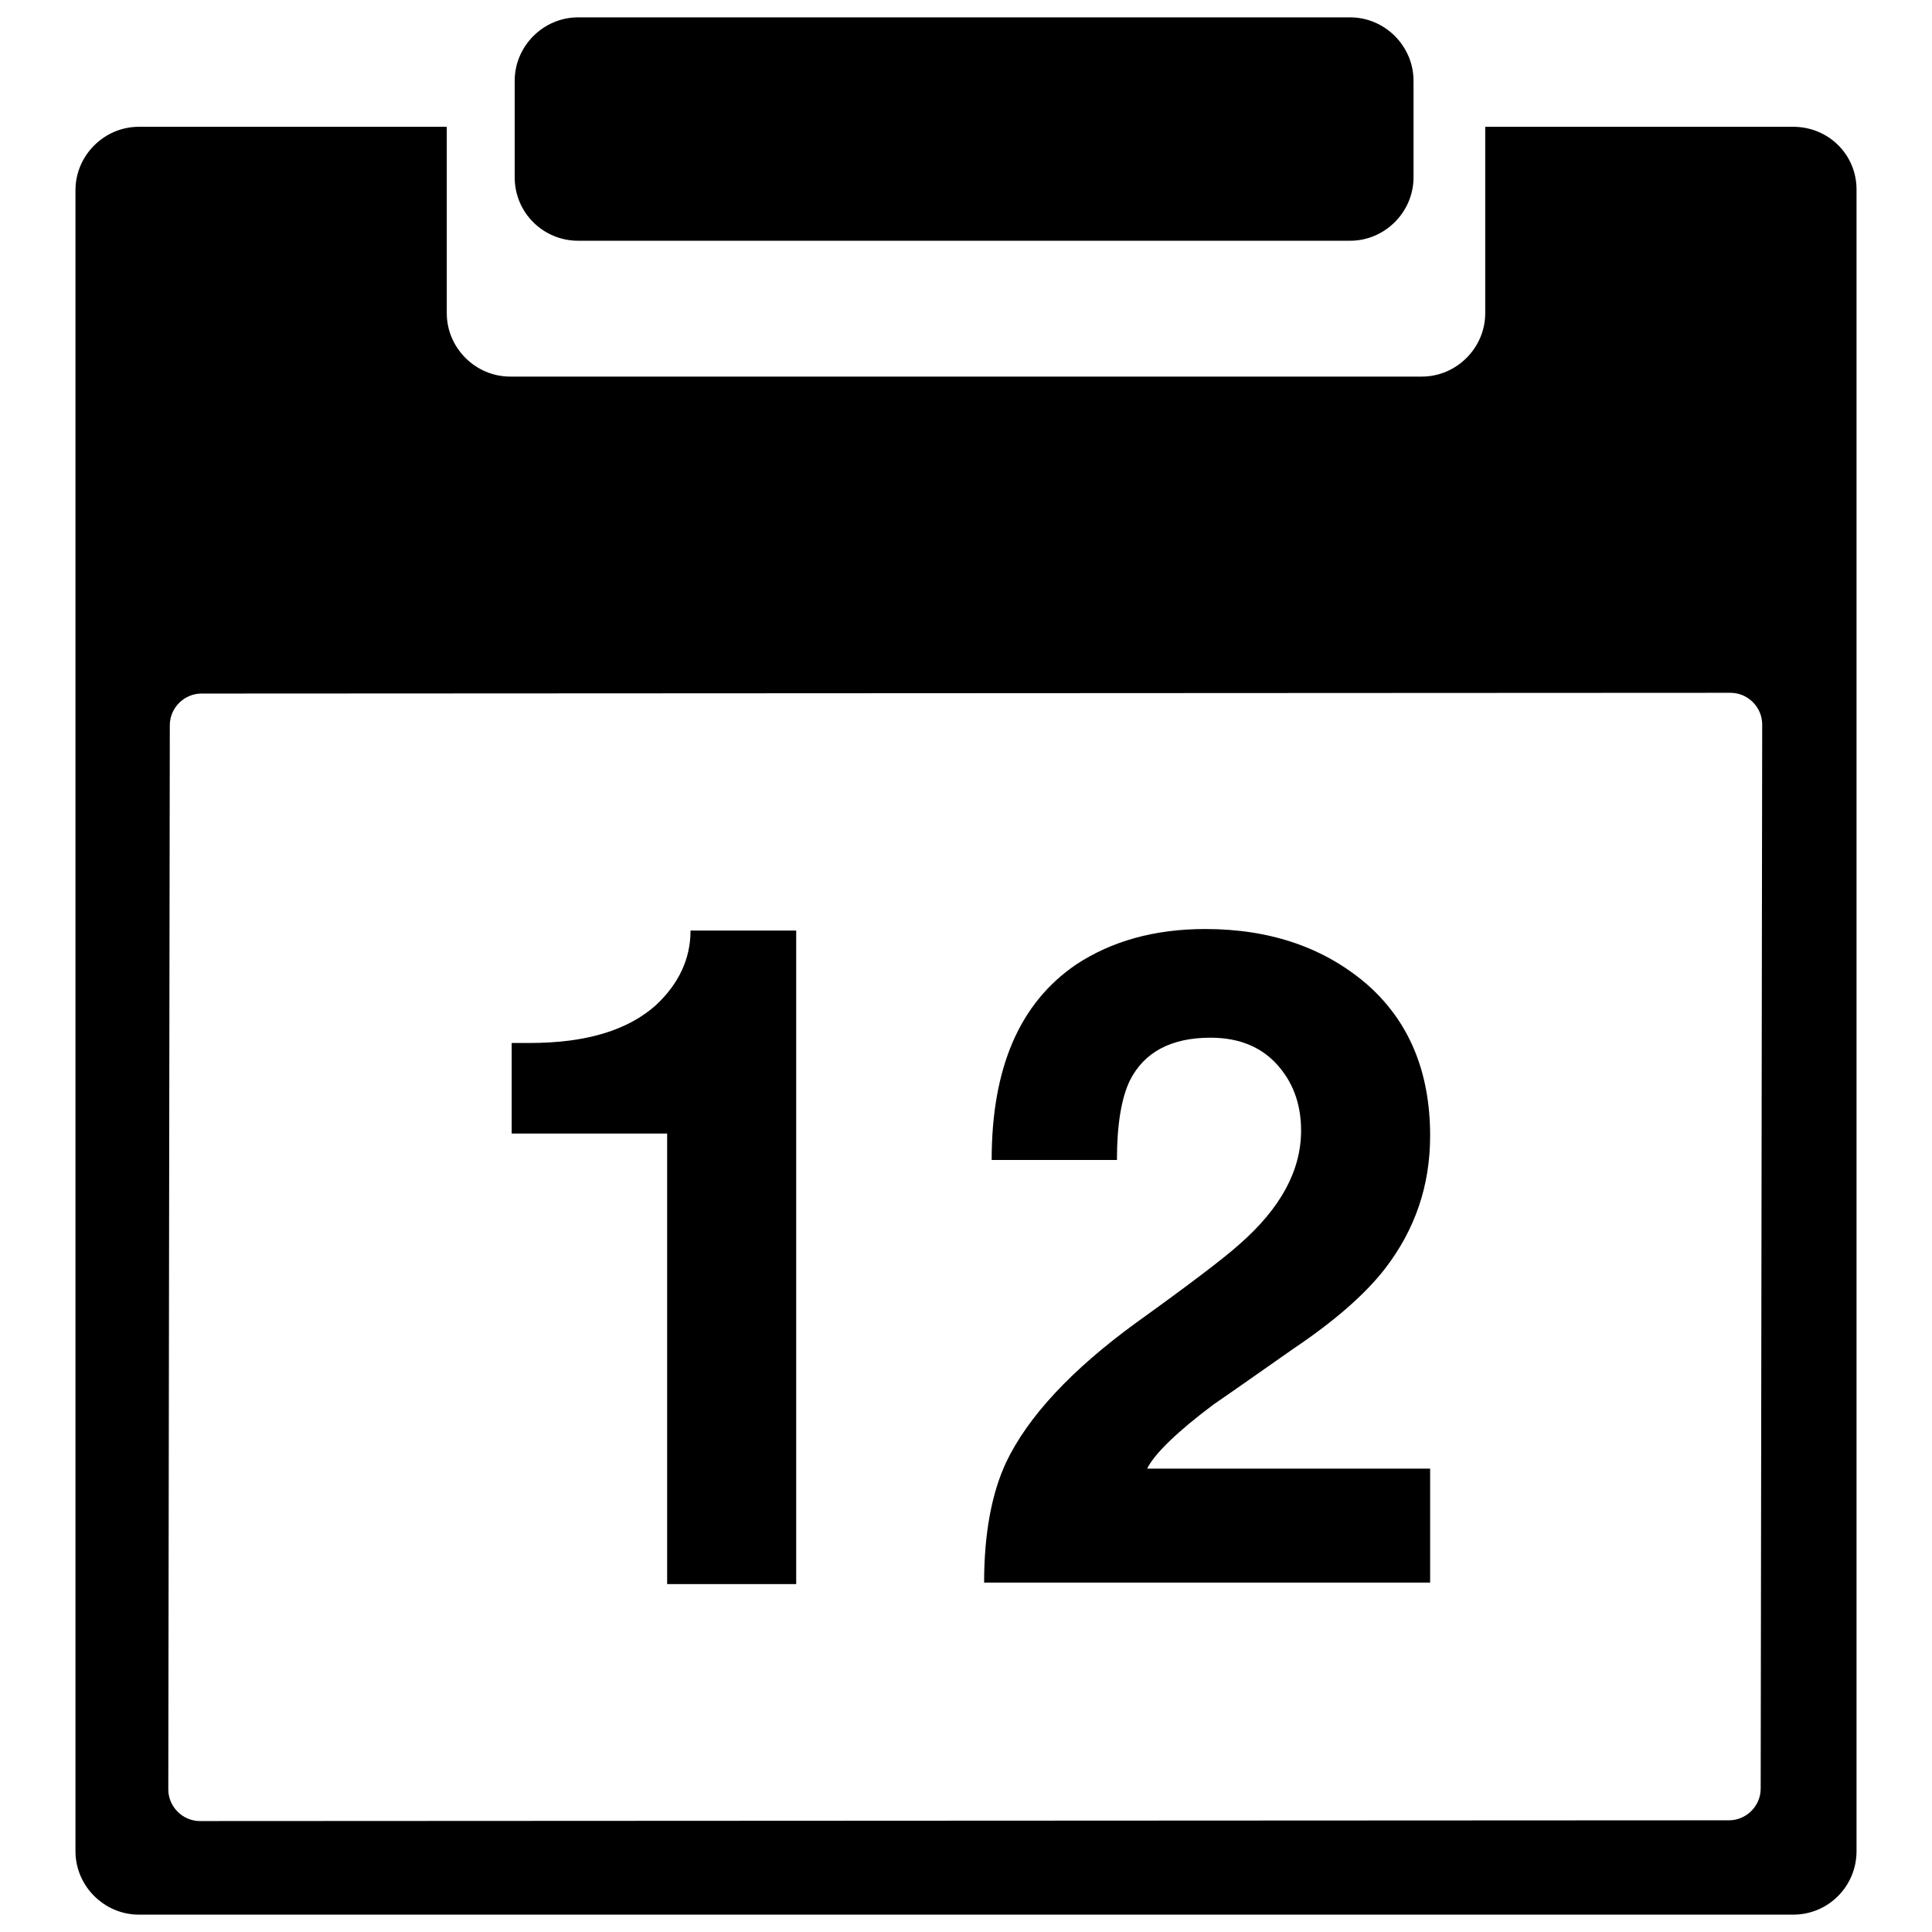
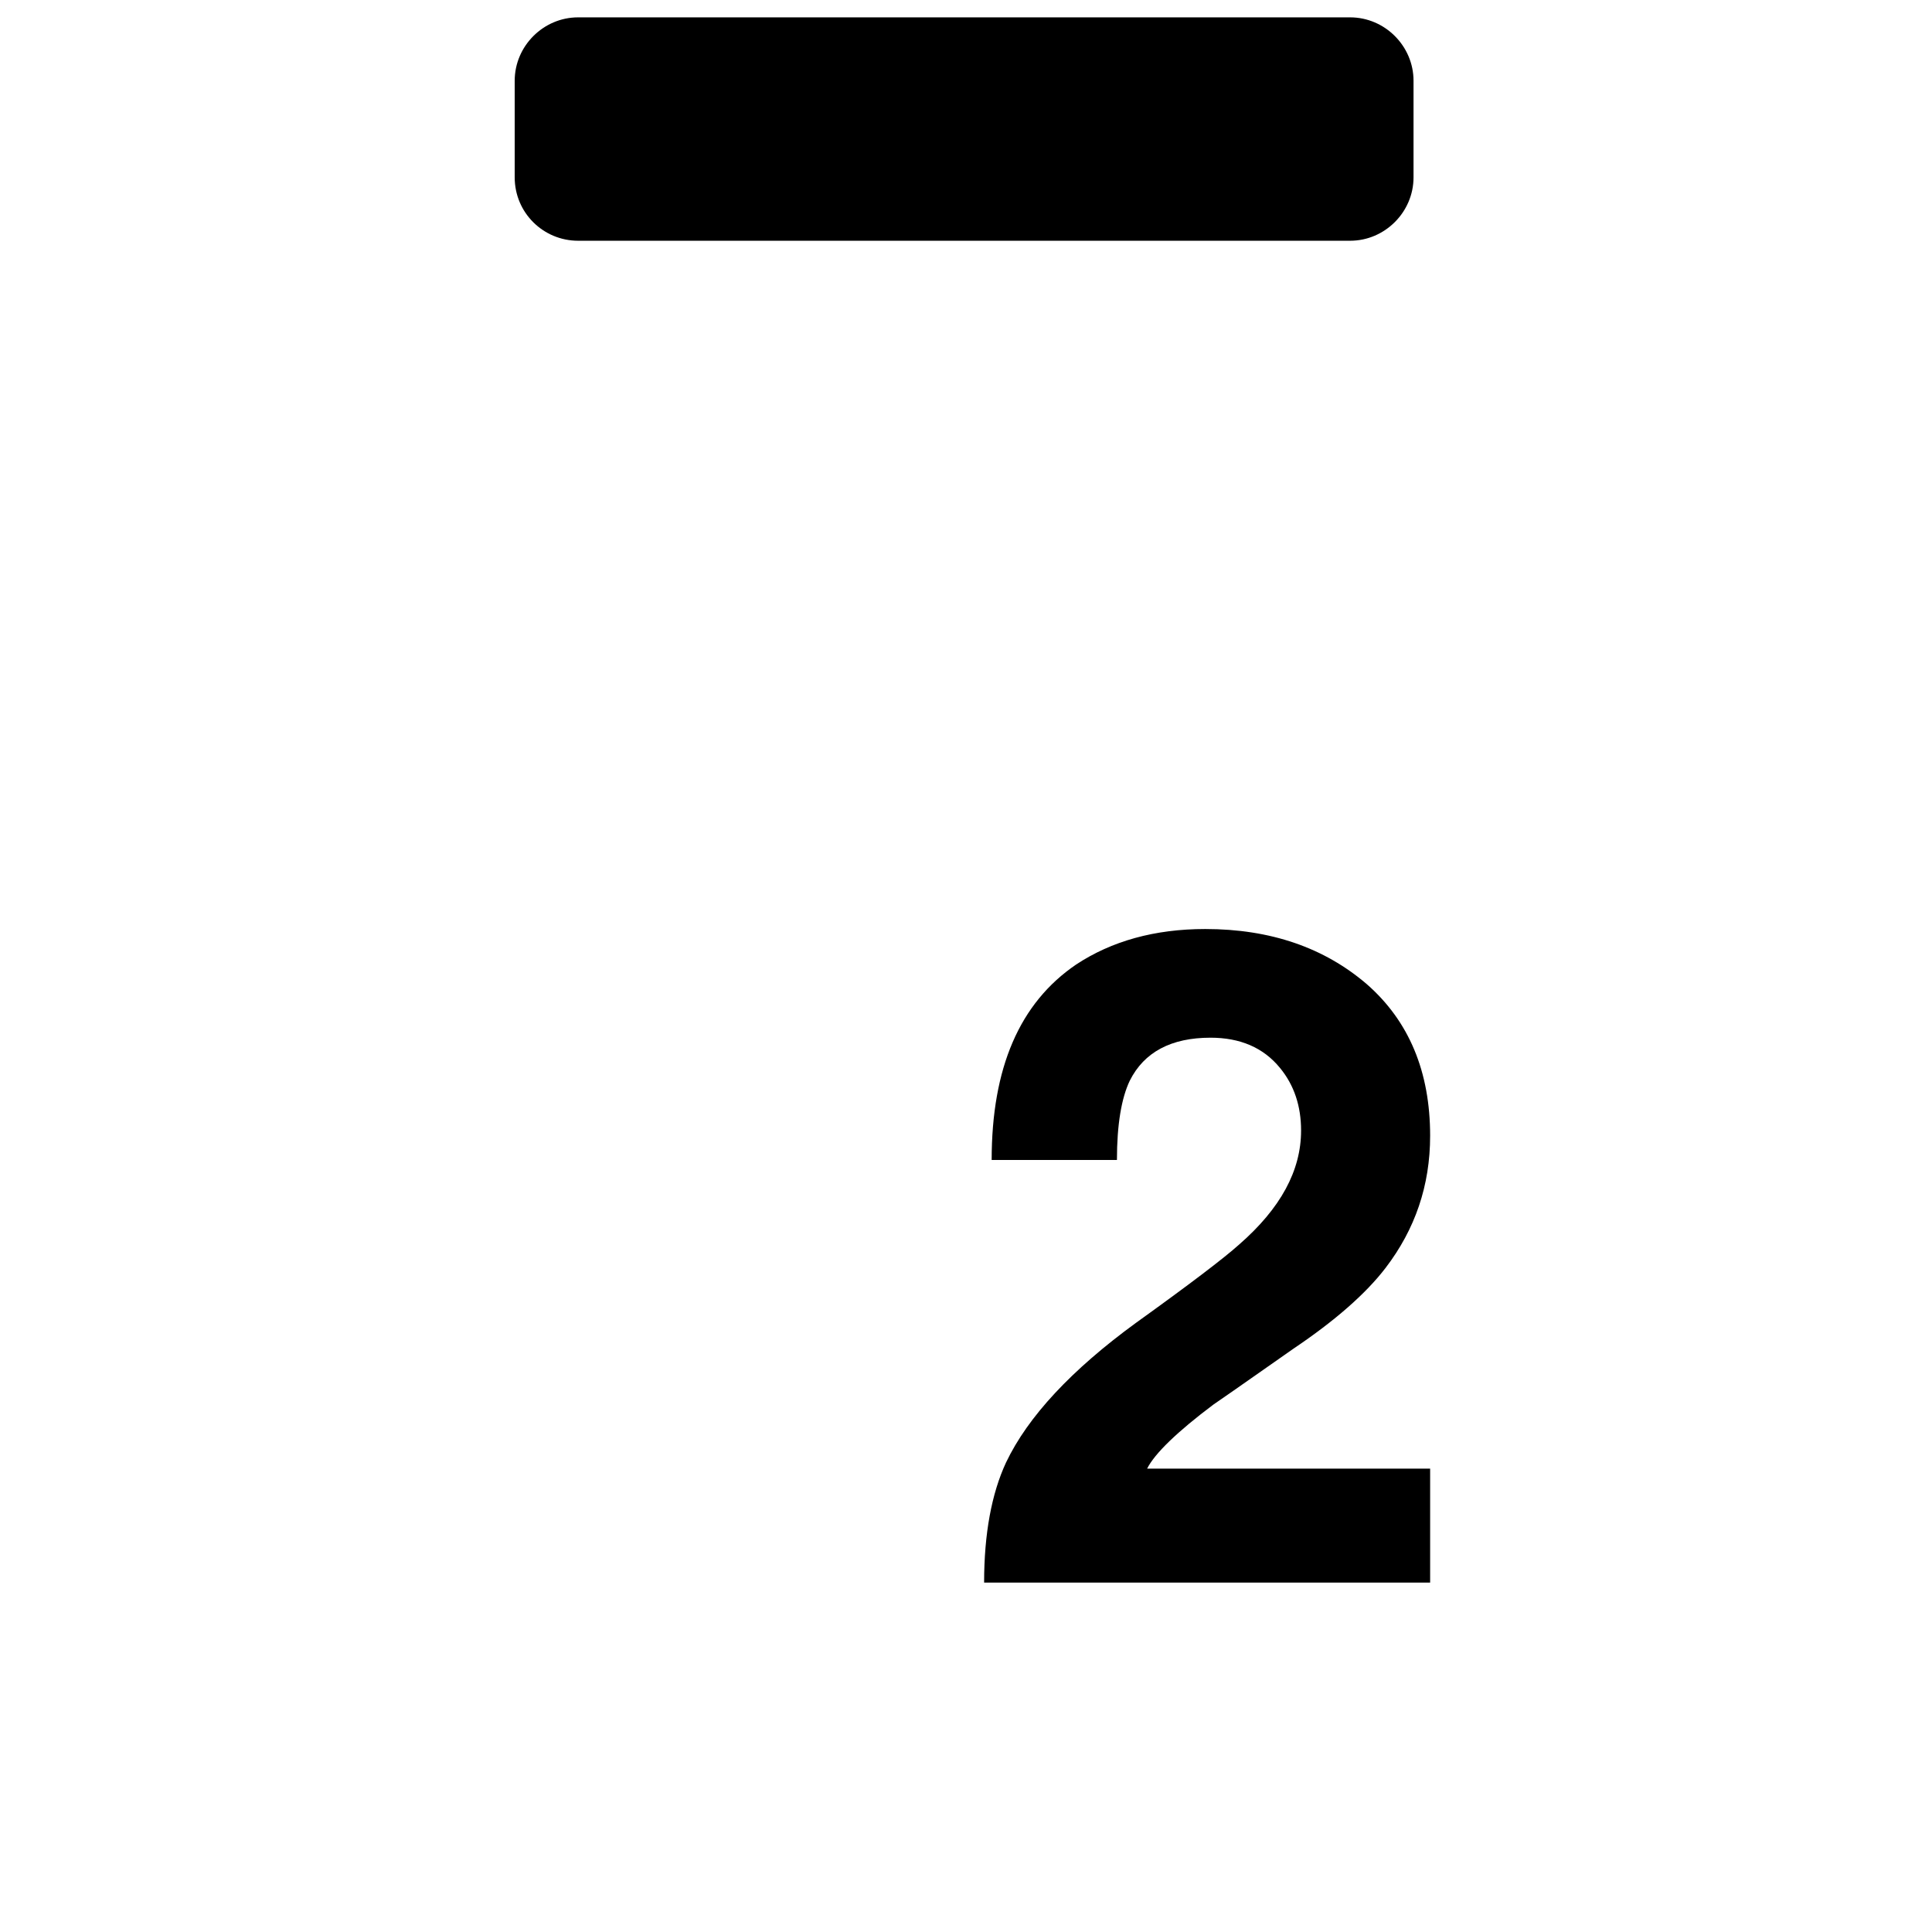
<svg xmlns="http://www.w3.org/2000/svg" version="1.1" x="0px" y="0px" viewBox="0 0 256 256" enable-background="new 0 0 256 256" xml:space="preserve">
  <g>
    <g>
-       <path fill="#000000" d="M237.6,16.8h-40.8v24.7c0,4.6-3.8,8.4-8.4,8.4H67.6c-4.6,0-8.4-3.8-8.4-8.4V16.8H18.4c-4.6,0-8.4,3.8-8.4,8.4v220.1c0,4.6,3.8,8.4,8.4,8.4h219.2c4.7,0,8.4-3.8,8.4-8.4V25.1C246,20.5,242.3,16.8,237.6,16.8L237.6,16.8z M233.3,237c0,2.3-1.9,4.2-4.2,4.2l-202.6,0.1c-2.3,0-4.2-1.9-4.2-4.2l0.2-141c0-2.3,1.9-4.2,4.2-4.2l202.6-0.1c2.3,0,4.2,1.9,4.2,4.2L233.3,237L233.3,237z" />
      <path fill="#000000" d="M76.6,31.9h102.3c4.6,0,8.4-3.8,8.4-8.4V10.7c0-4.6-3.8-8.4-8.4-8.4H76.6c-4.6,0-8.4,3.8-8.4,8.4v12.8C68.2,28.2,72,31.9,76.6,31.9L76.6,31.9z" />
-       <path fill="#000000" d="M86.9,133.2c-3.7,3.3-9.2,5-16.7,5h-2.4v12h20.6v59.7h17.1v-86.6h-14C91.5,127.1,89.9,130.4,86.9,133.2L86.9,133.2z" />
      <path fill="#000000" d="M160.8,186.1c3.5-2.4,7-4.9,10.6-7.4c5.5-3.7,9.6-7.3,12.2-10.7c3.9-5.1,5.9-10.9,5.9-17.5c0-8.5-2.8-15.2-8.4-20.1c-5.6-4.8-12.7-7.3-21.4-7.3c-6.7,0-12.4,1.6-17.1,4.7c-7.5,5.1-11.2,13.7-11.2,25.9H148c0-4.7,0.6-8.2,1.7-10.5c1.9-3.8,5.5-5.7,10.7-5.7c3.9,0,7,1.3,9.2,4c1.9,2.3,2.8,5.1,2.8,8.3c0,5.3-2.7,10.3-8.2,15.1c-2,1.8-6.6,5.3-13.7,10.4c-8.5,6.2-14.3,12.4-17.2,18.5c-1.9,4.1-2.9,9.4-2.9,15.9h59.1v-15.1H152C153,192.6,156,189.7,160.8,186.1L160.8,186.1z" />
    </g>
  </g>
</svg>